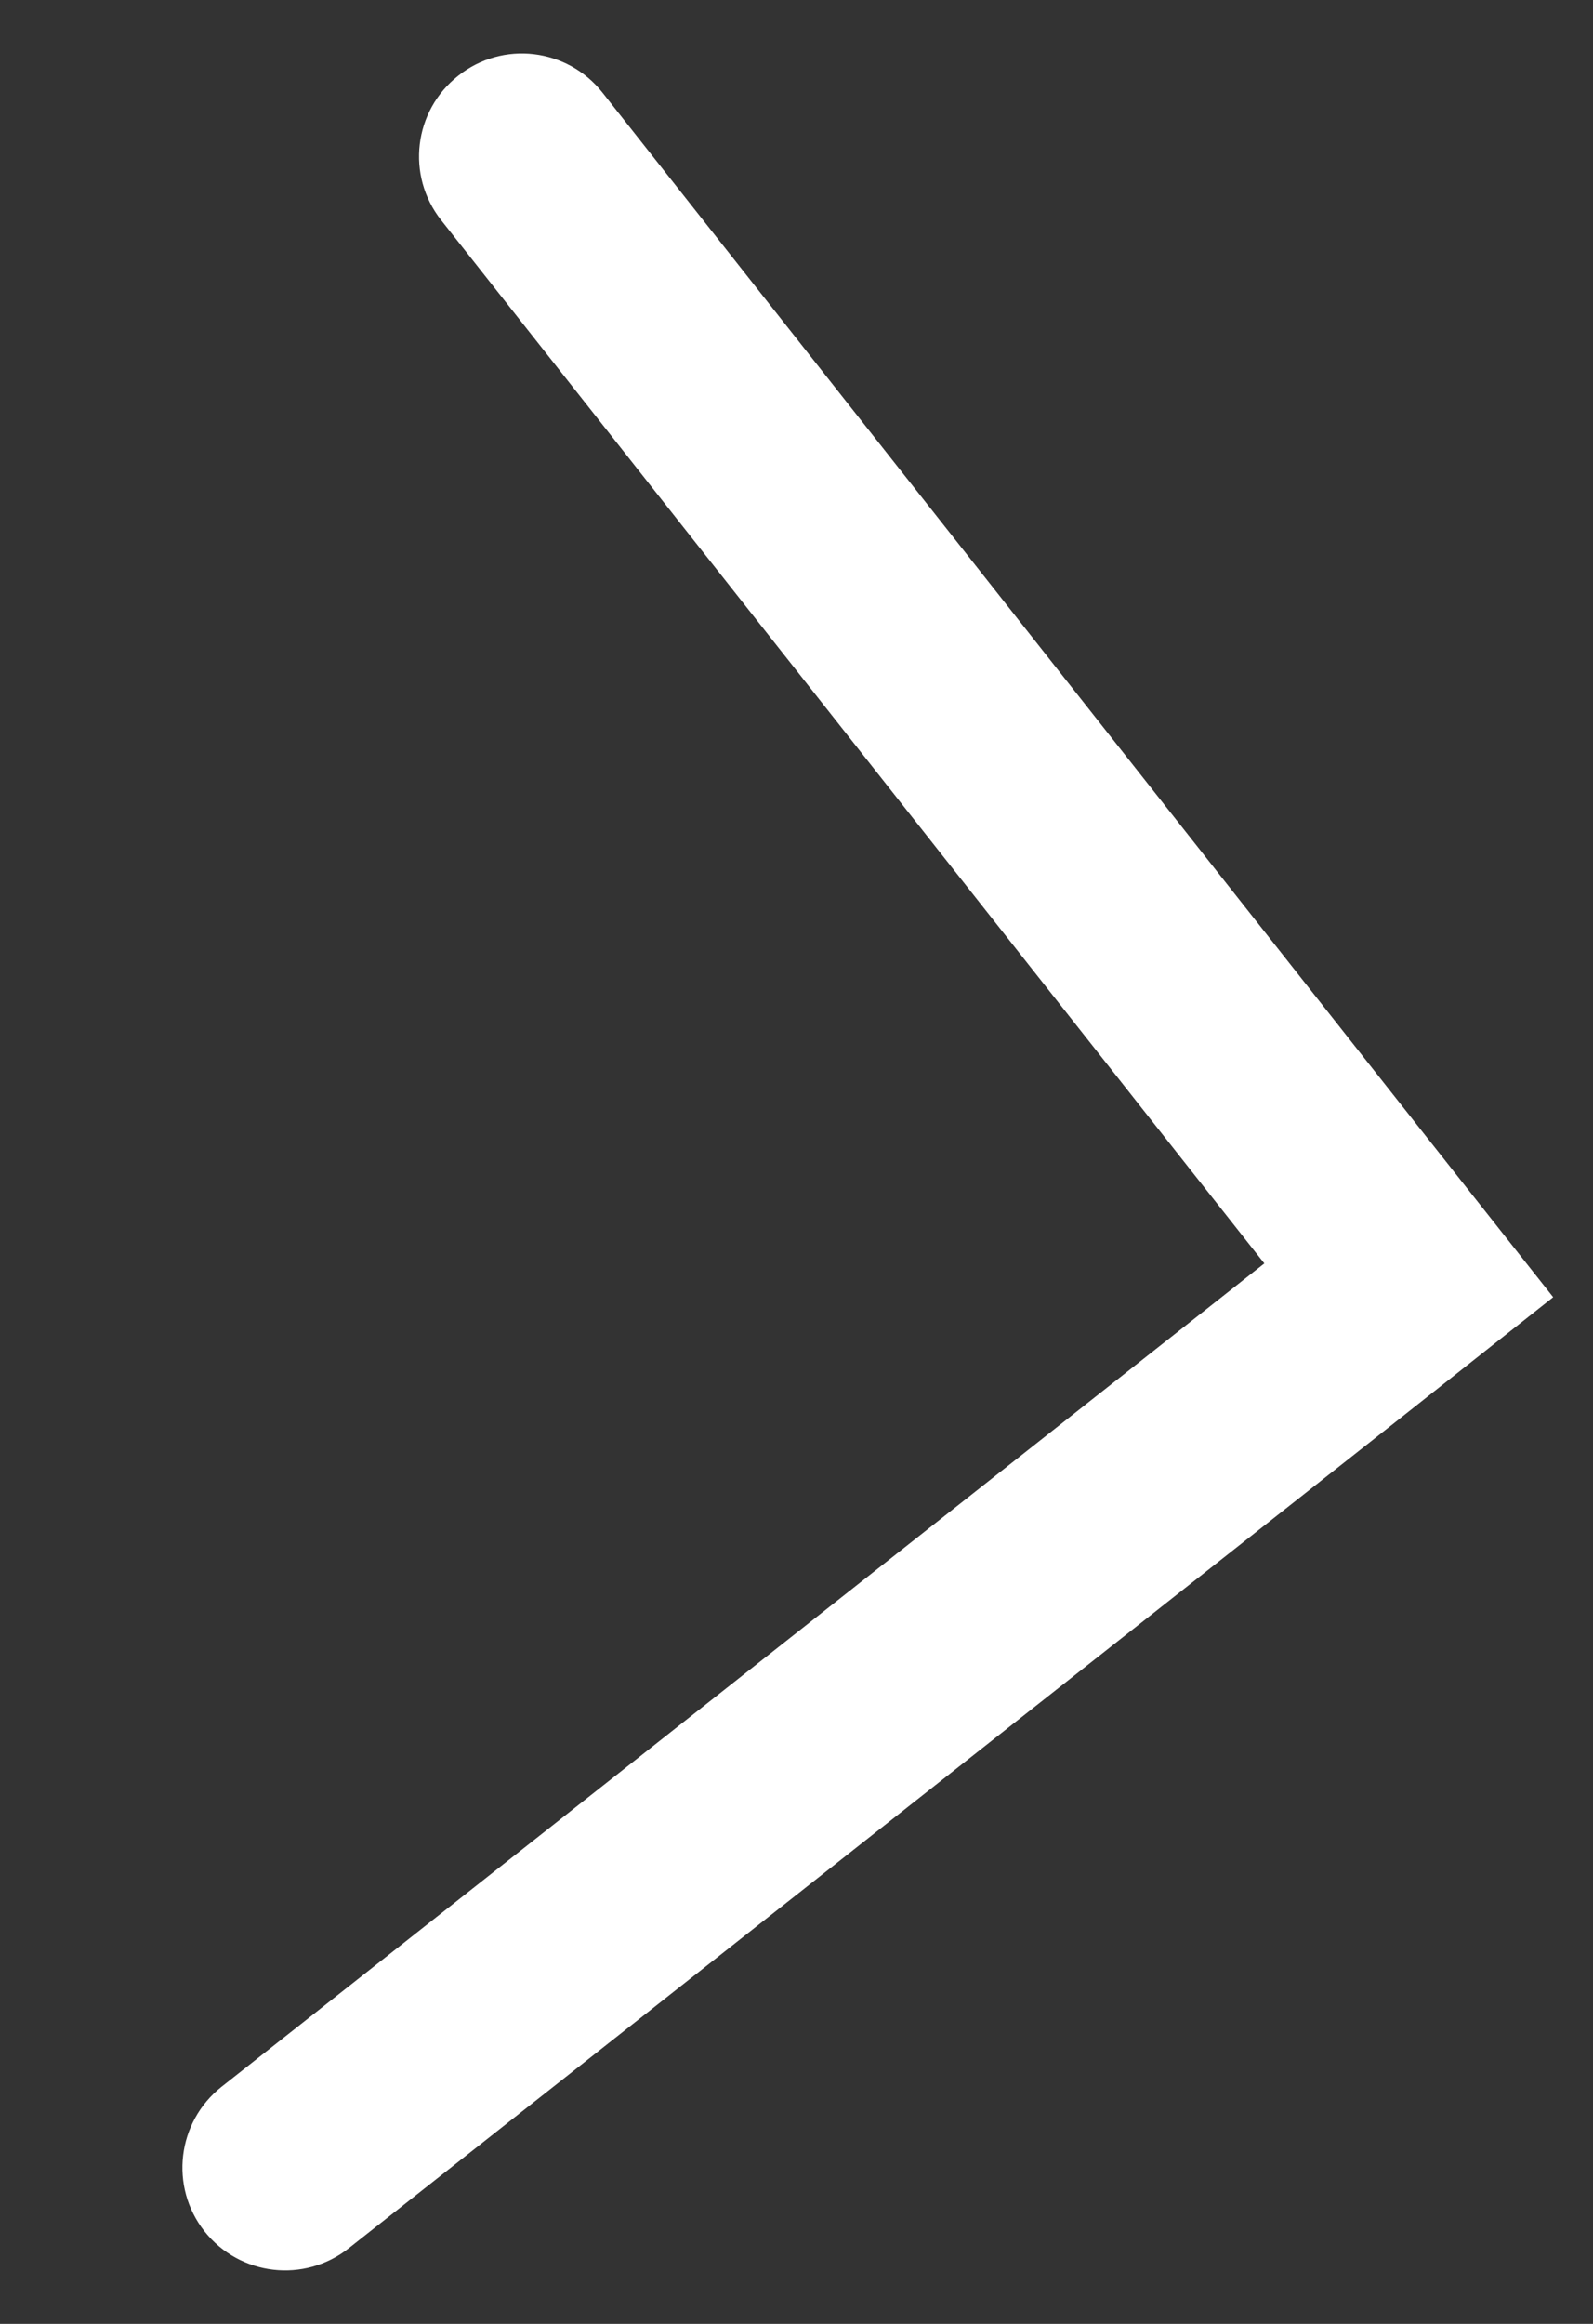
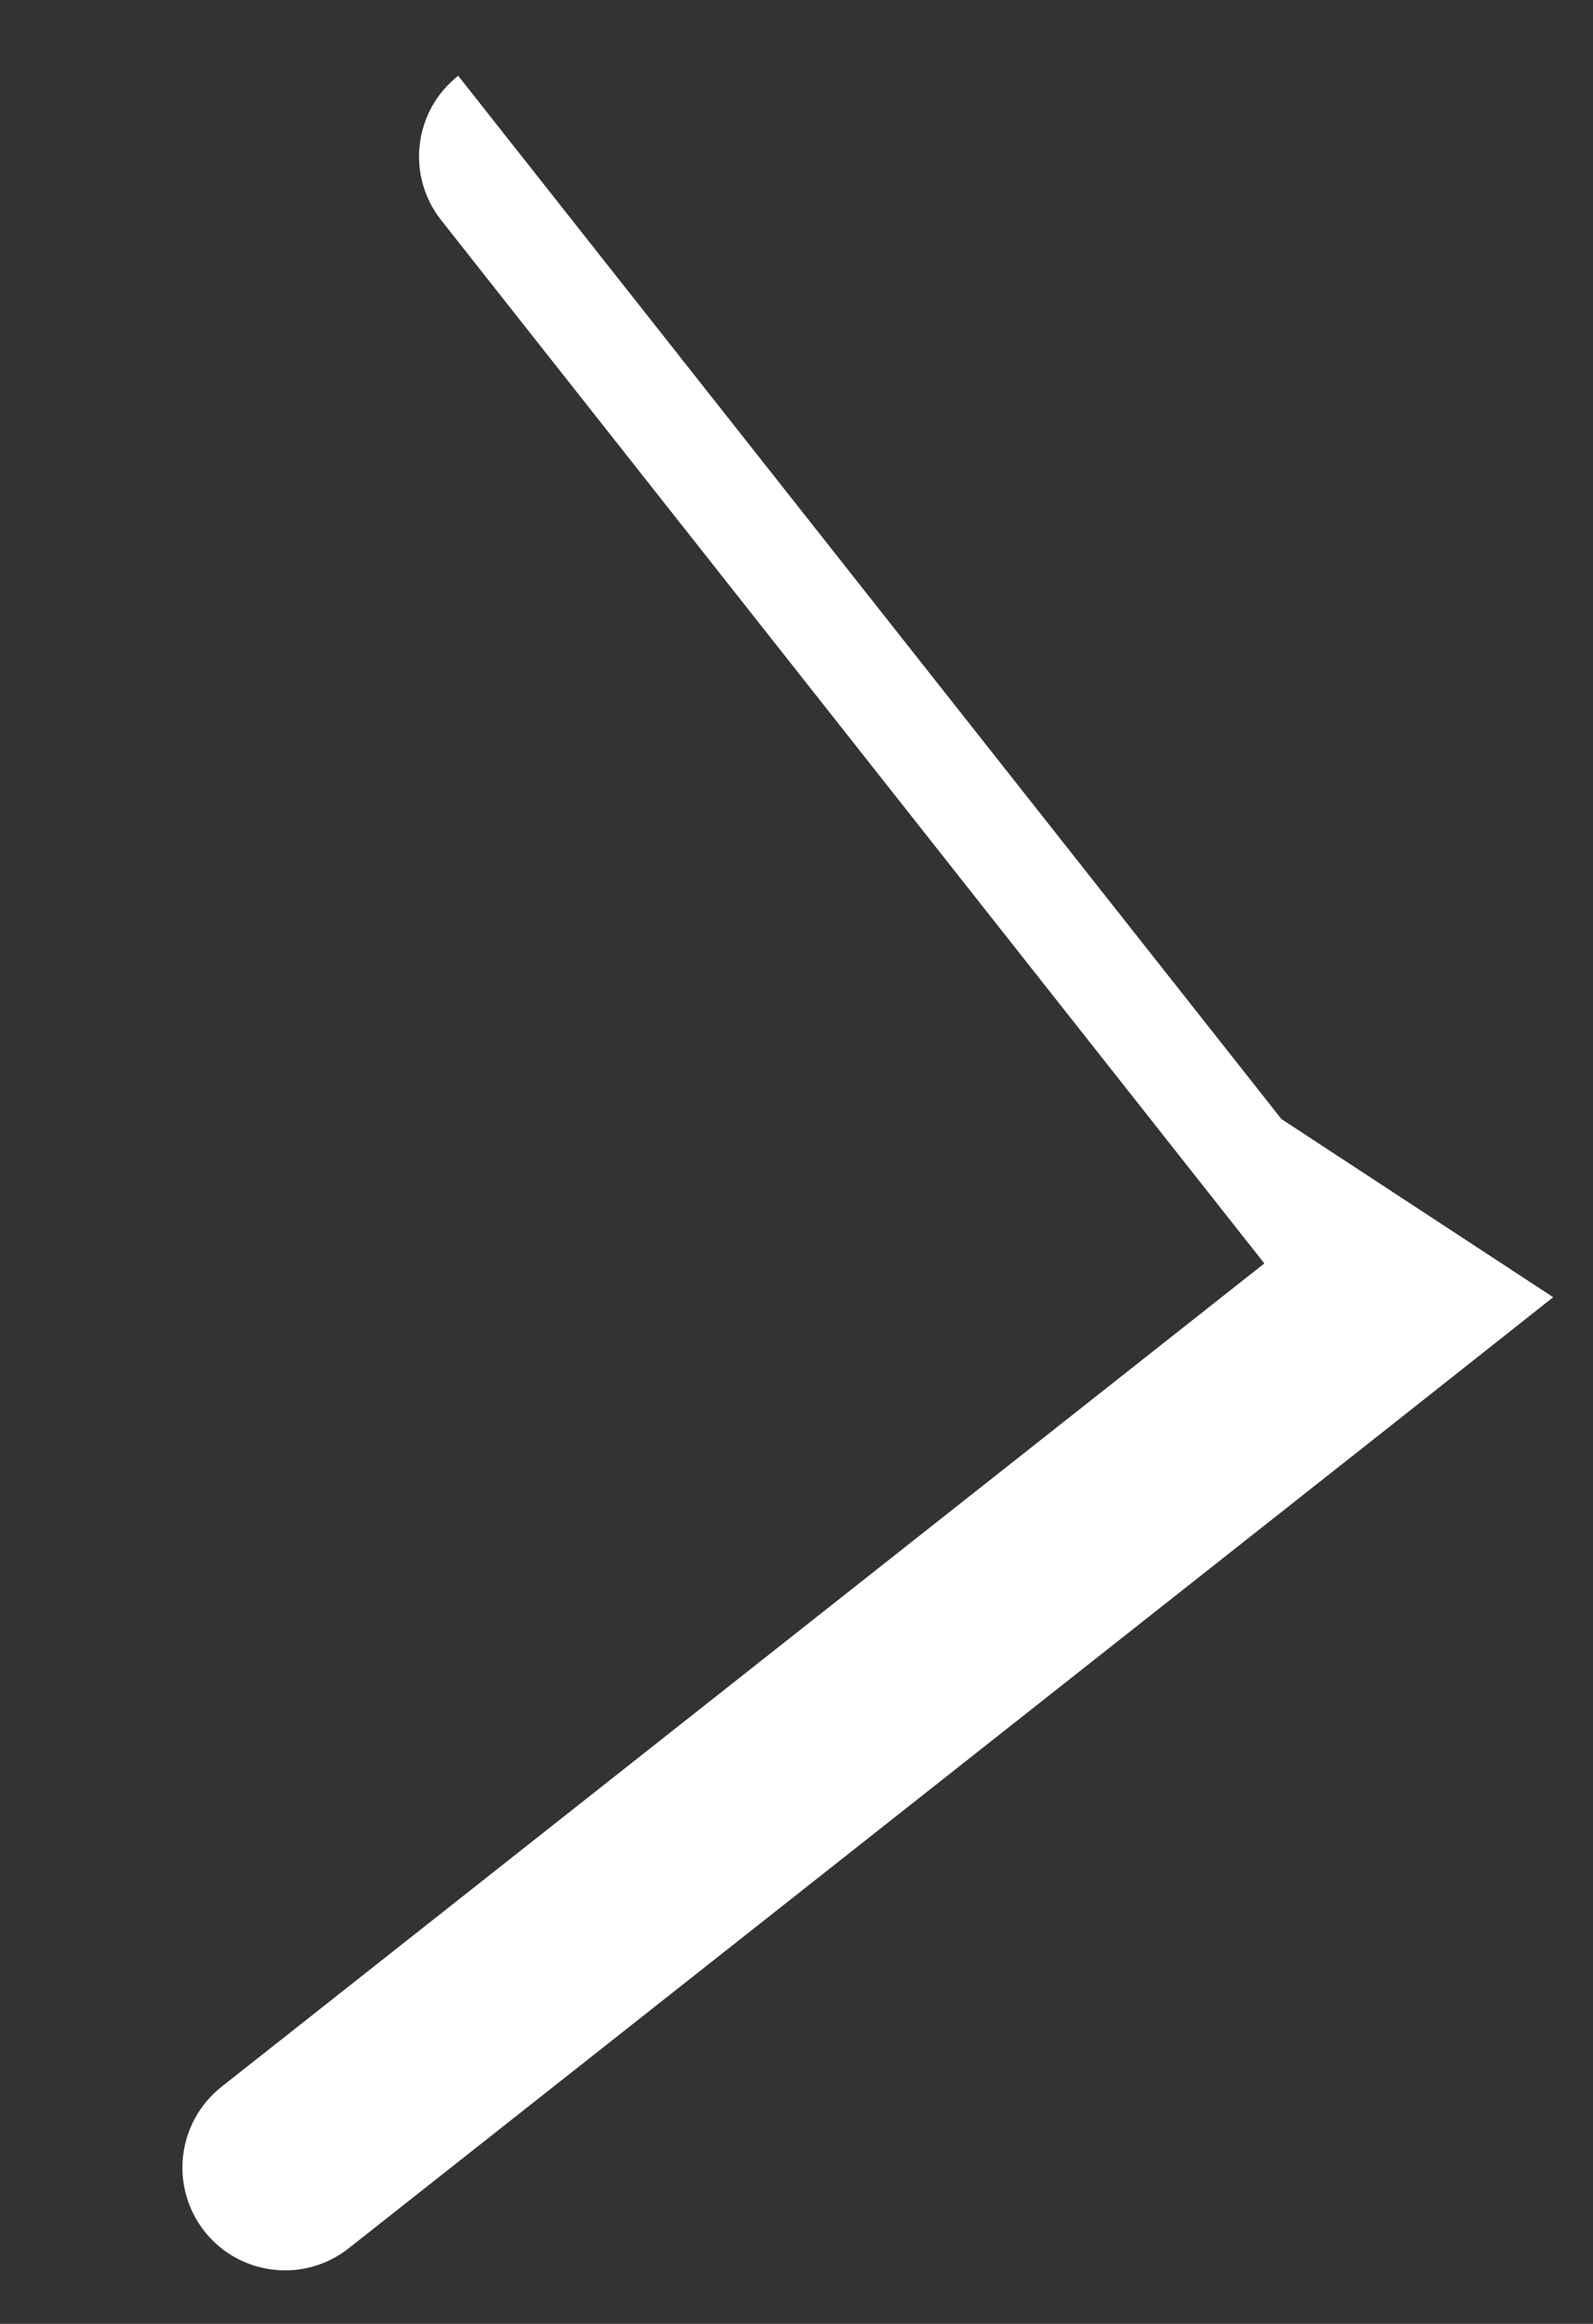
<svg xmlns="http://www.w3.org/2000/svg" version="1.1" id="Calque_1" x="0px" y="0px" width="120px" height="175px" viewBox="0 0 120 175" enable-background="new 0 0 120 175" xml:space="preserve">
  <rect x="0" y="0" width="120" height="175" fill="#333333" stroke="none" />
  <g>
-     <path fill="#FFFFFF" d="M117,97.686l-12.154,9.615l-78.566,61.996c-3.351,2.652-8.22,2.092-10.875-1.268   c-2.648-3.359-2.073-8.229,1.286-10.887l78.551-62L33.229,16.576c-2.647-3.36-2.073-8.222,1.286-10.87   c3.352-2.669,8.227-2.083,10.876,1.277l62.013,78.563L117,97.686z" />
+     <path fill="#FFFFFF" d="M117,97.686l-12.154,9.615l-78.566,61.996c-3.351,2.652-8.22,2.092-10.875-1.268   c-2.648-3.359-2.073-8.229,1.286-10.887l78.551-62L33.229,16.576c-2.647-3.36-2.073-8.222,1.286-10.87   l62.013,78.563L117,97.686z" />
  </g>
</svg>